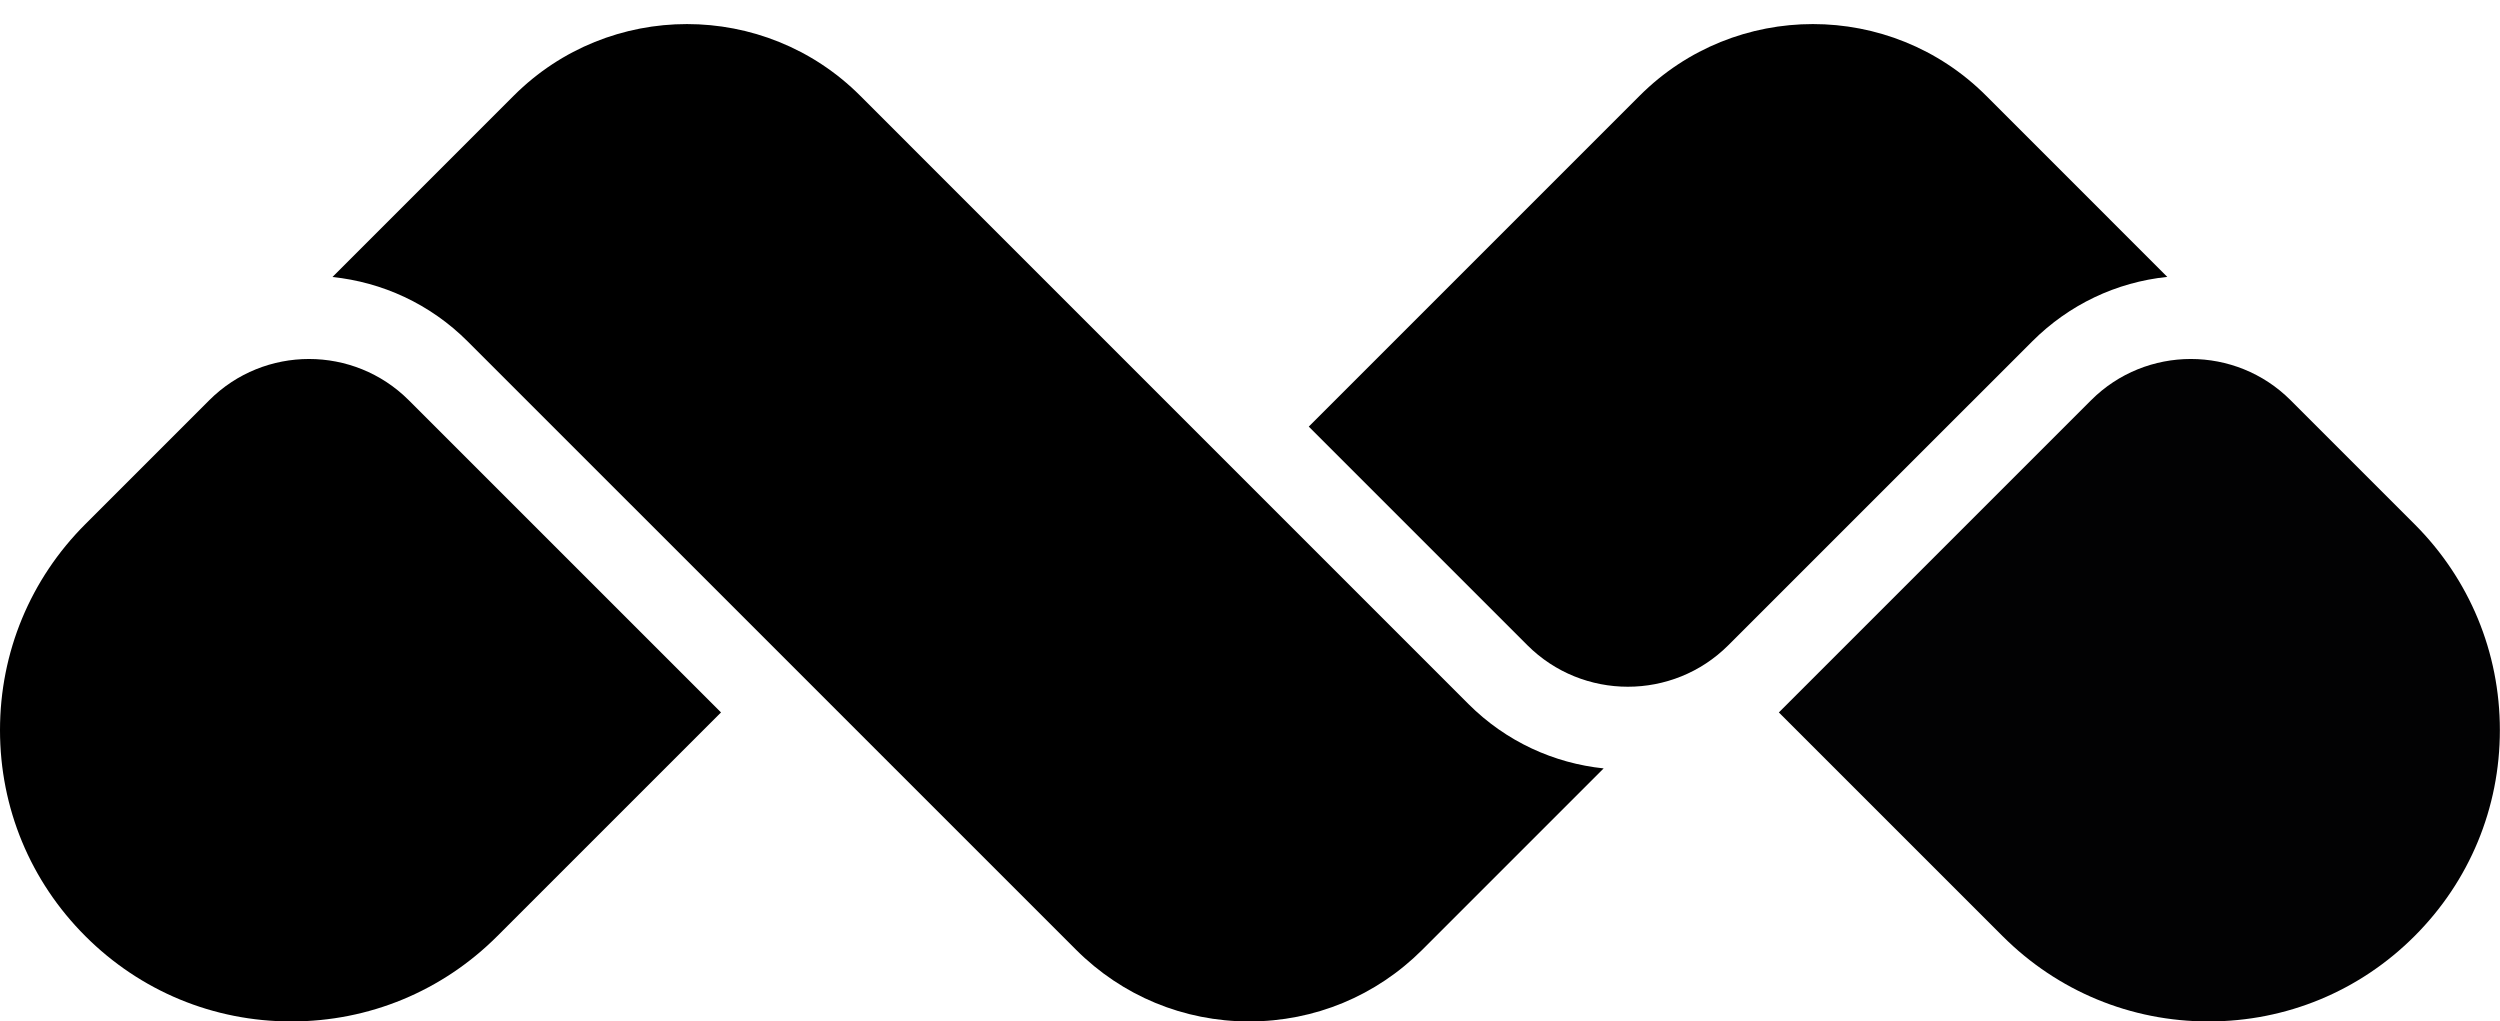
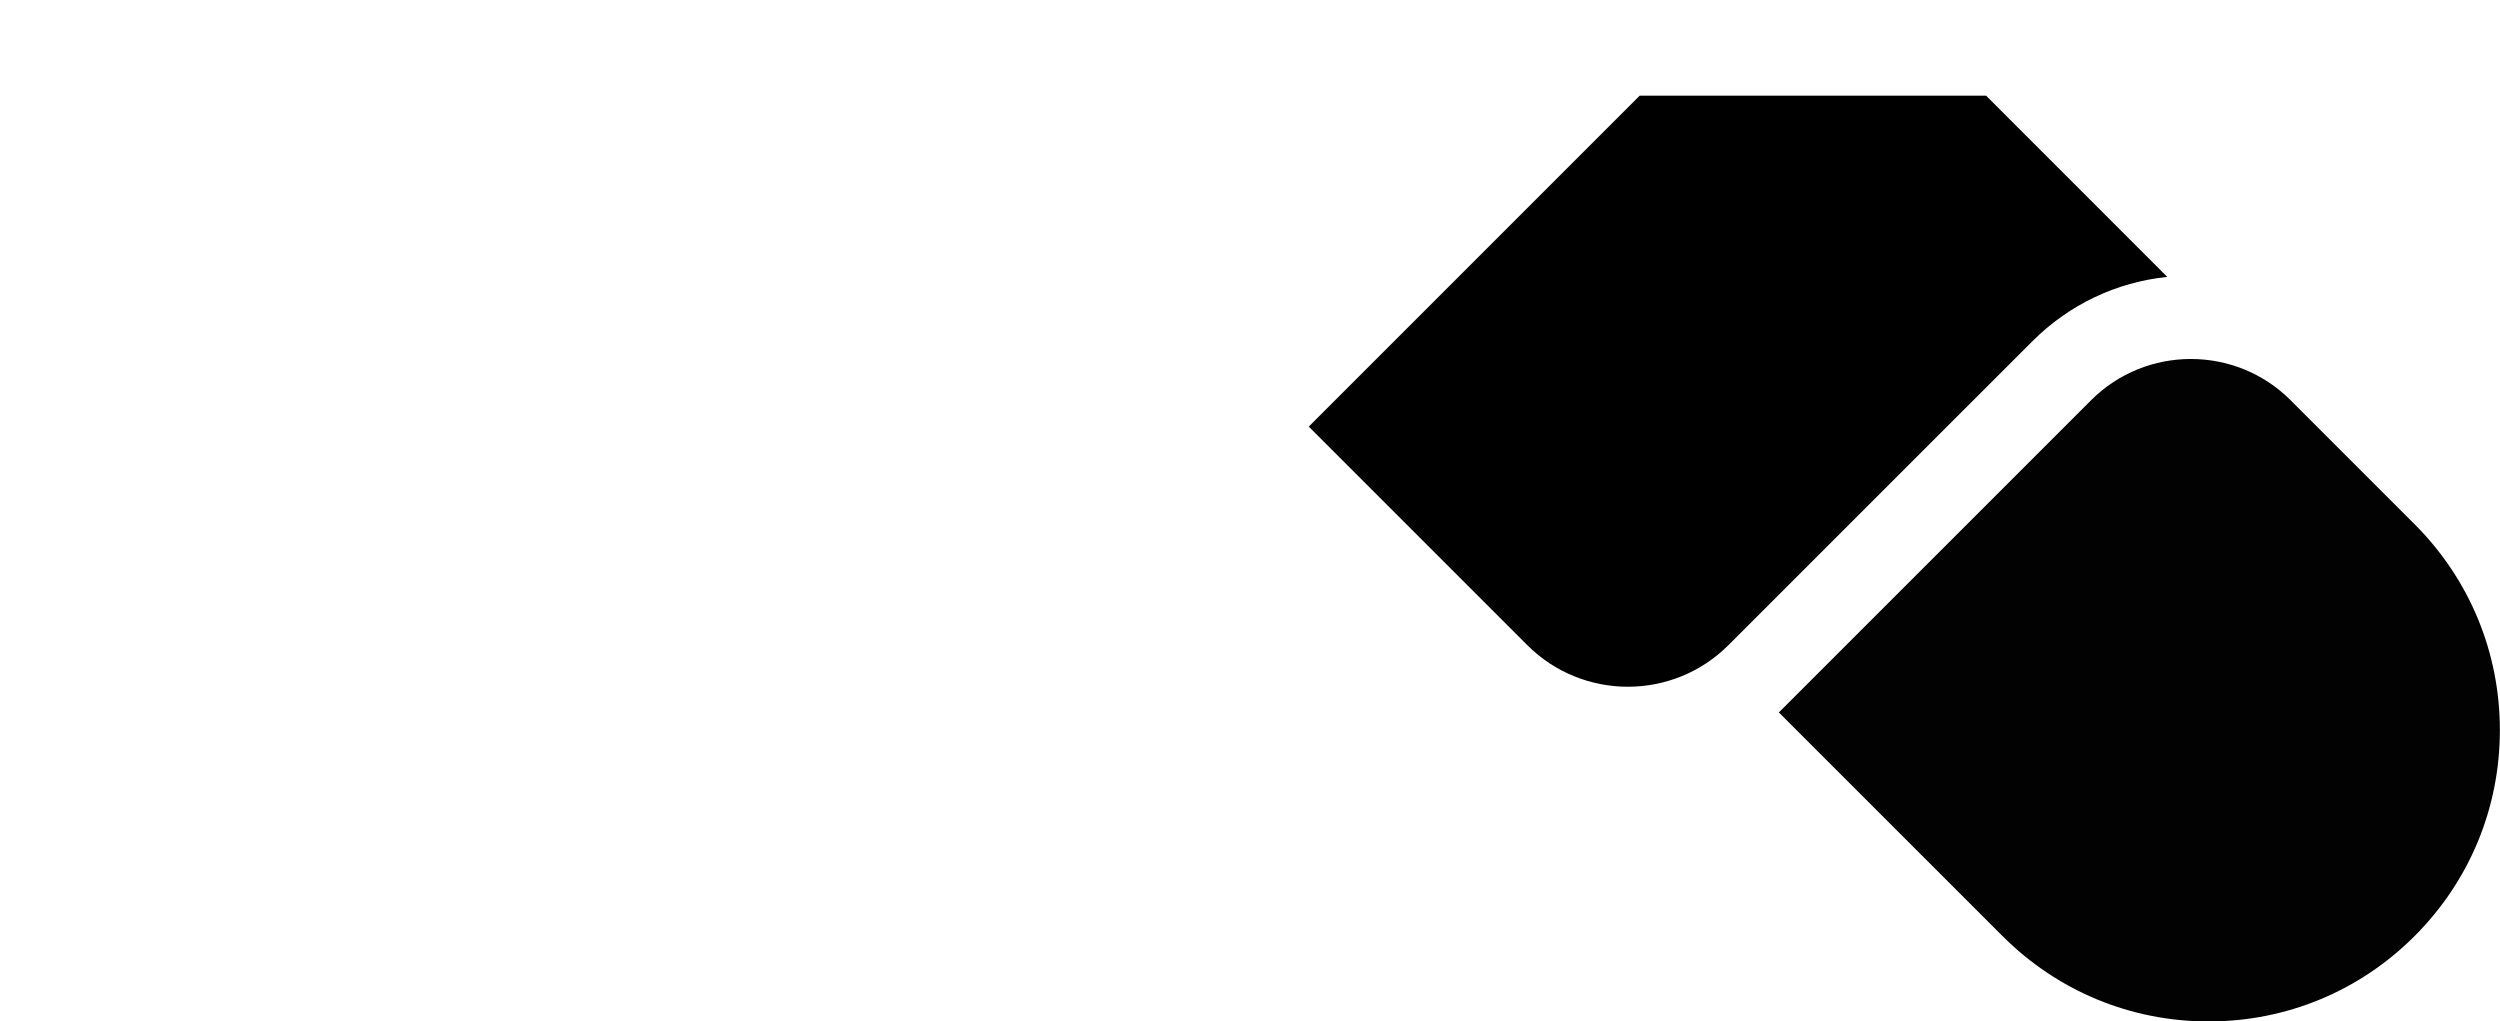
<svg xmlns="http://www.w3.org/2000/svg" fill="#000000" height="233.4" preserveAspectRatio="xMidYMid meet" version="1" viewBox="0.0 -5.5 571.3 233.4" width="571.3" zoomAndPan="magnify">
  <g id="change1_1">
    <path d="M477.854,85.963l-71.351,71.341l51.126,51.117c12.575,12.575,29.293,19.5,47.075,19.5 c17.781,0,34.496-6.924,47.065-19.499c12.576-12.576,19.501-29.292,19.501-47.071s-6.925-34.495-19.5-47.071l-28.318-28.317 C510.881,73.391,490.425,73.392,477.854,85.963z" fill="#020203" />
  </g>
  <g id="change2_1">
-     <path d="M117.409,16.361l-41.434,41.44c11.29,1.175,22.257,6.079,30.889,14.712L245.89,211.527 c10.568,10.572,24.62,16.394,39.569,16.394c14.951,0,29.006-5.822,39.577-16.394l41.432-41.432 c-11.29-1.175-22.26-6.078-30.896-14.708L196.557,16.36C174.737-5.45,139.23-5.451,117.409,16.361z" fill="#000000" />
-   </g>
+     </g>
  <g id="change3_1">
-     <path d="M374.71,16.36l-75.63,75.63l49.944,49.944c12.671,12.664,33.284,12.665,45.946,0.001l69.435-69.423 c8.401-8.402,19.205-13.528,30.864-14.736l-41.411-41.417C432.036-5.453,396.53-5.453,374.71,16.36z" fill="#000000" />
+     <path d="M374.71,16.36l-75.63,75.63l49.944,49.944c12.671,12.664,33.284,12.665,45.946,0.001l69.435-69.423 c8.401-8.402,19.205-13.528,30.864-14.736l-41.411-41.417z" fill="#000000" />
  </g>
  <g id="change4_1">
-     <path d="M19.5,114.281C6.925,126.856,0,143.573,0,161.351s6.925,34.495,19.5,47.07 c12.57,12.576,29.285,19.5,47.066,19.5c17.782,0,34.499-6.925,47.074-19.5l51.126-51.117L93.416,85.963 c-6.285-6.285-14.542-9.428-22.799-9.428s-16.513,3.143-22.799,9.428L19.5,114.281z" fill="#000000" />
-   </g>
+     </g>
</svg>